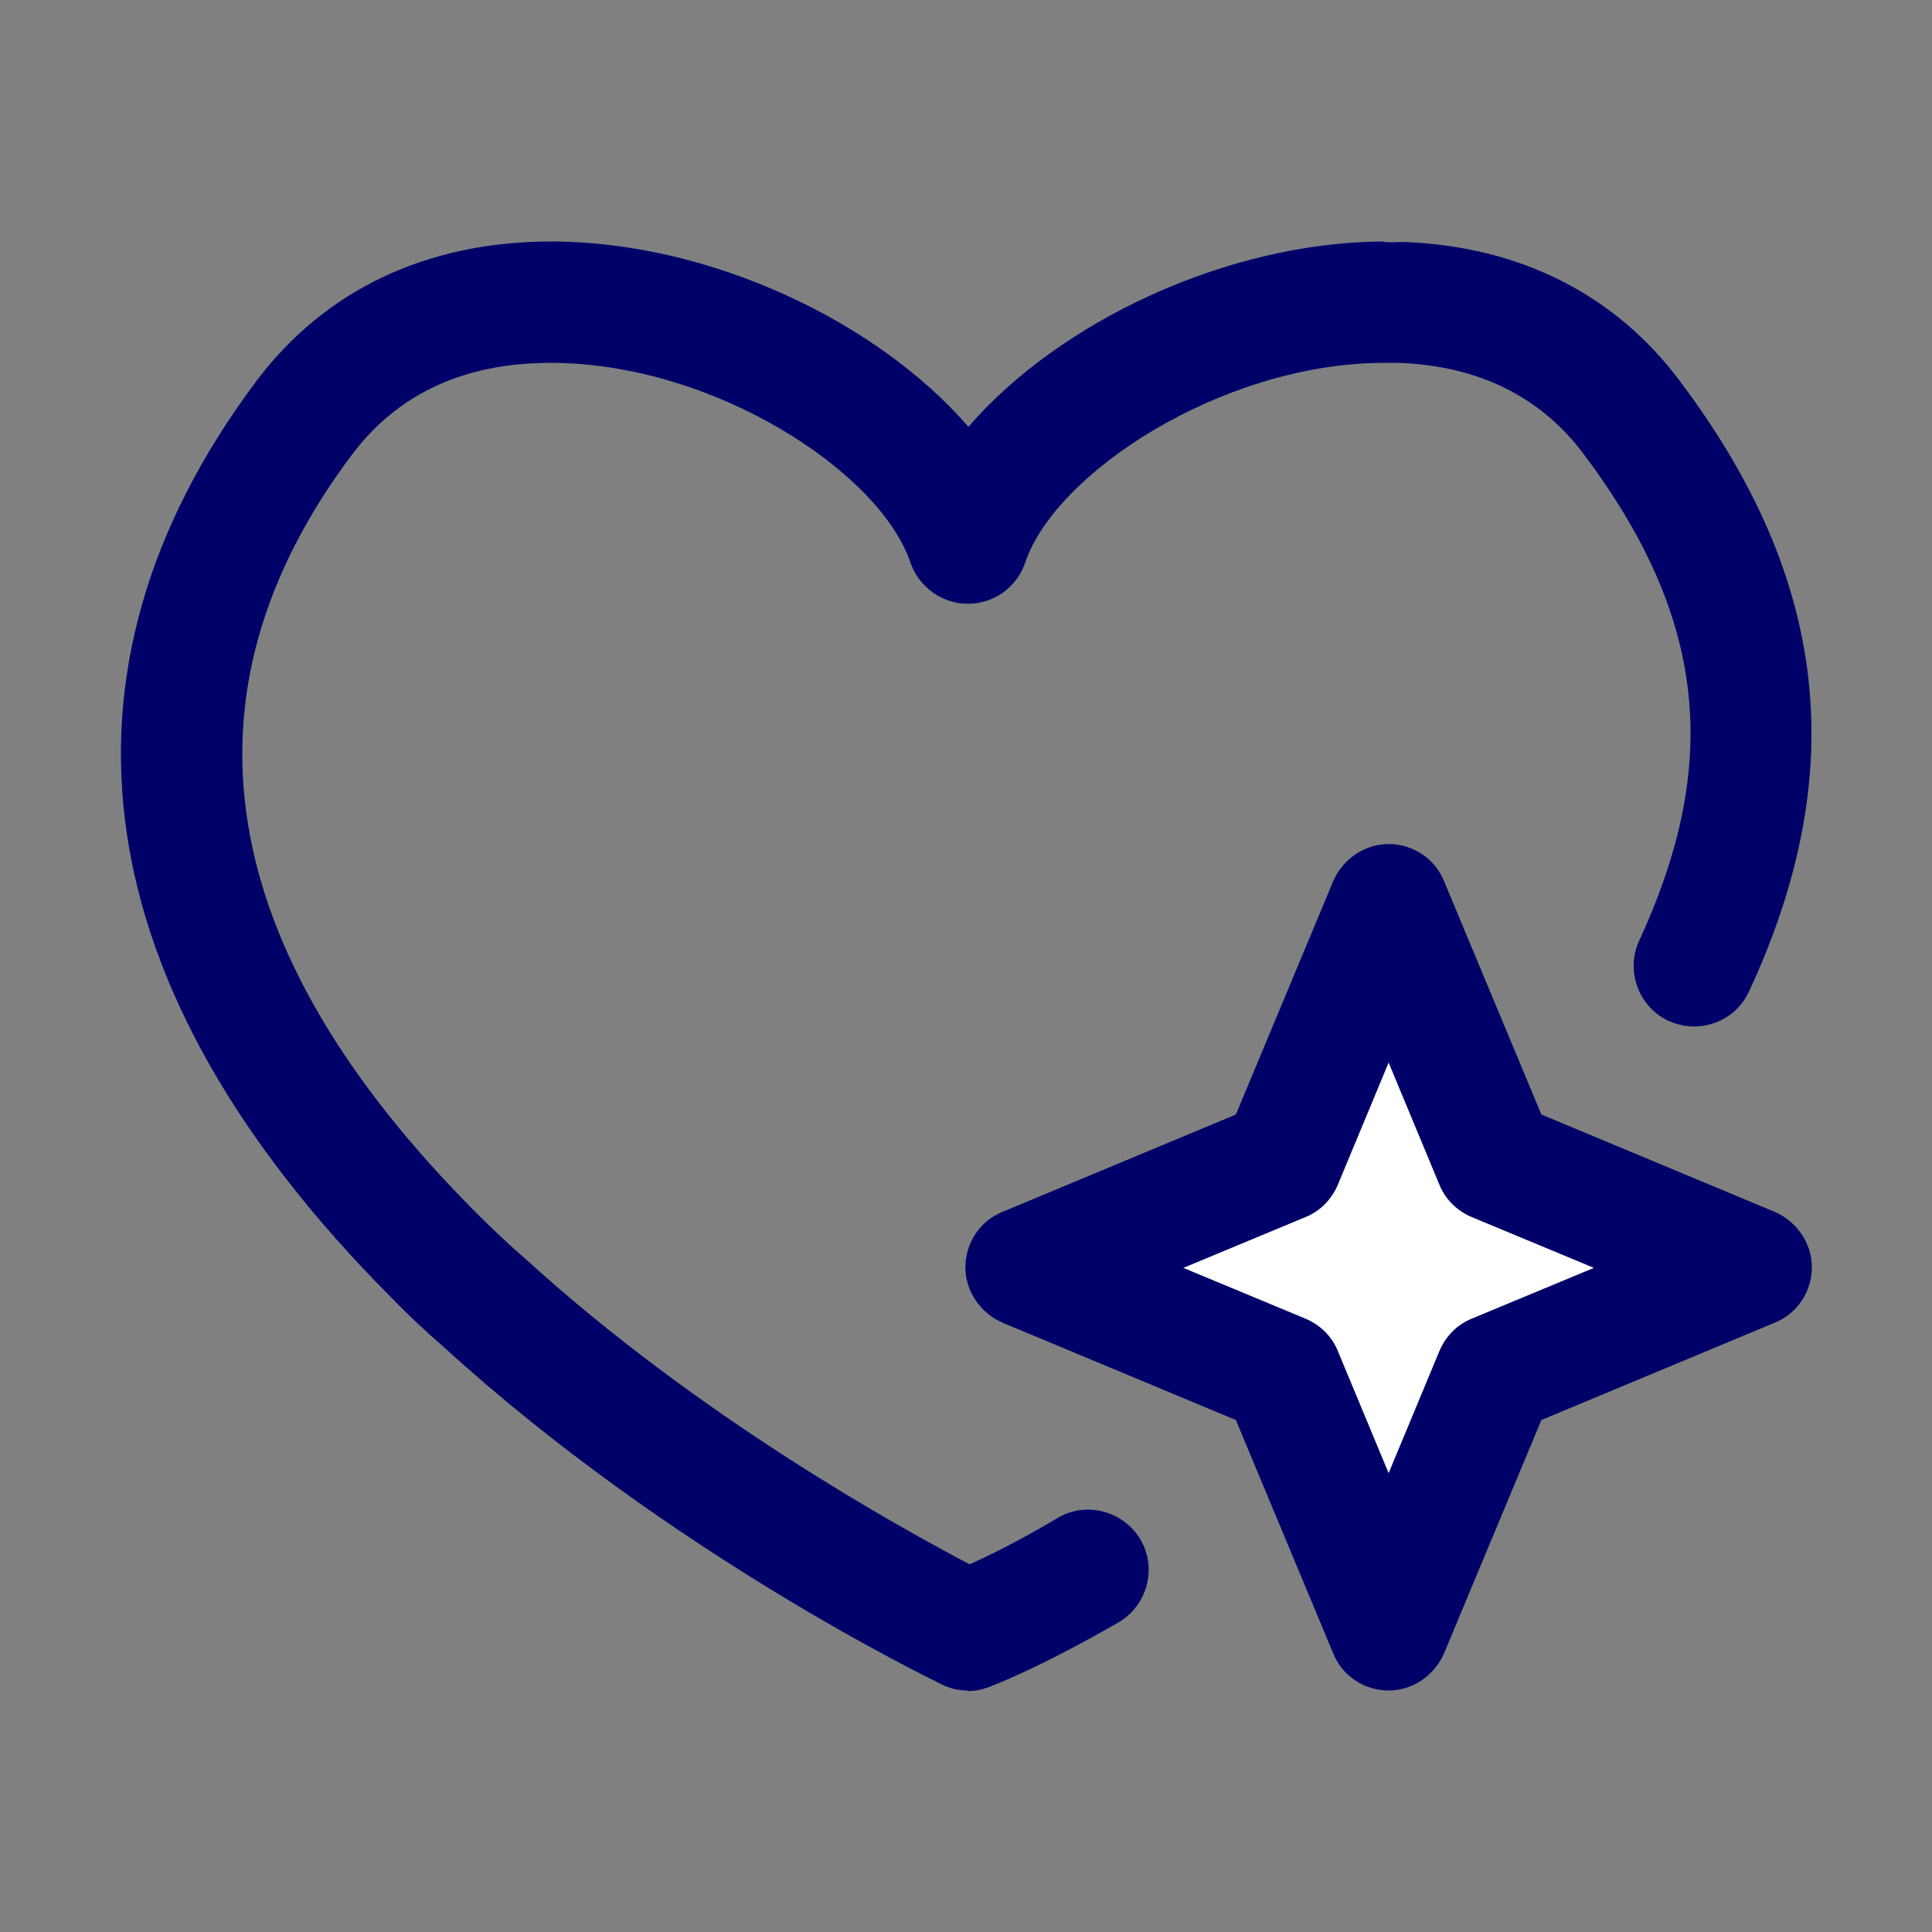
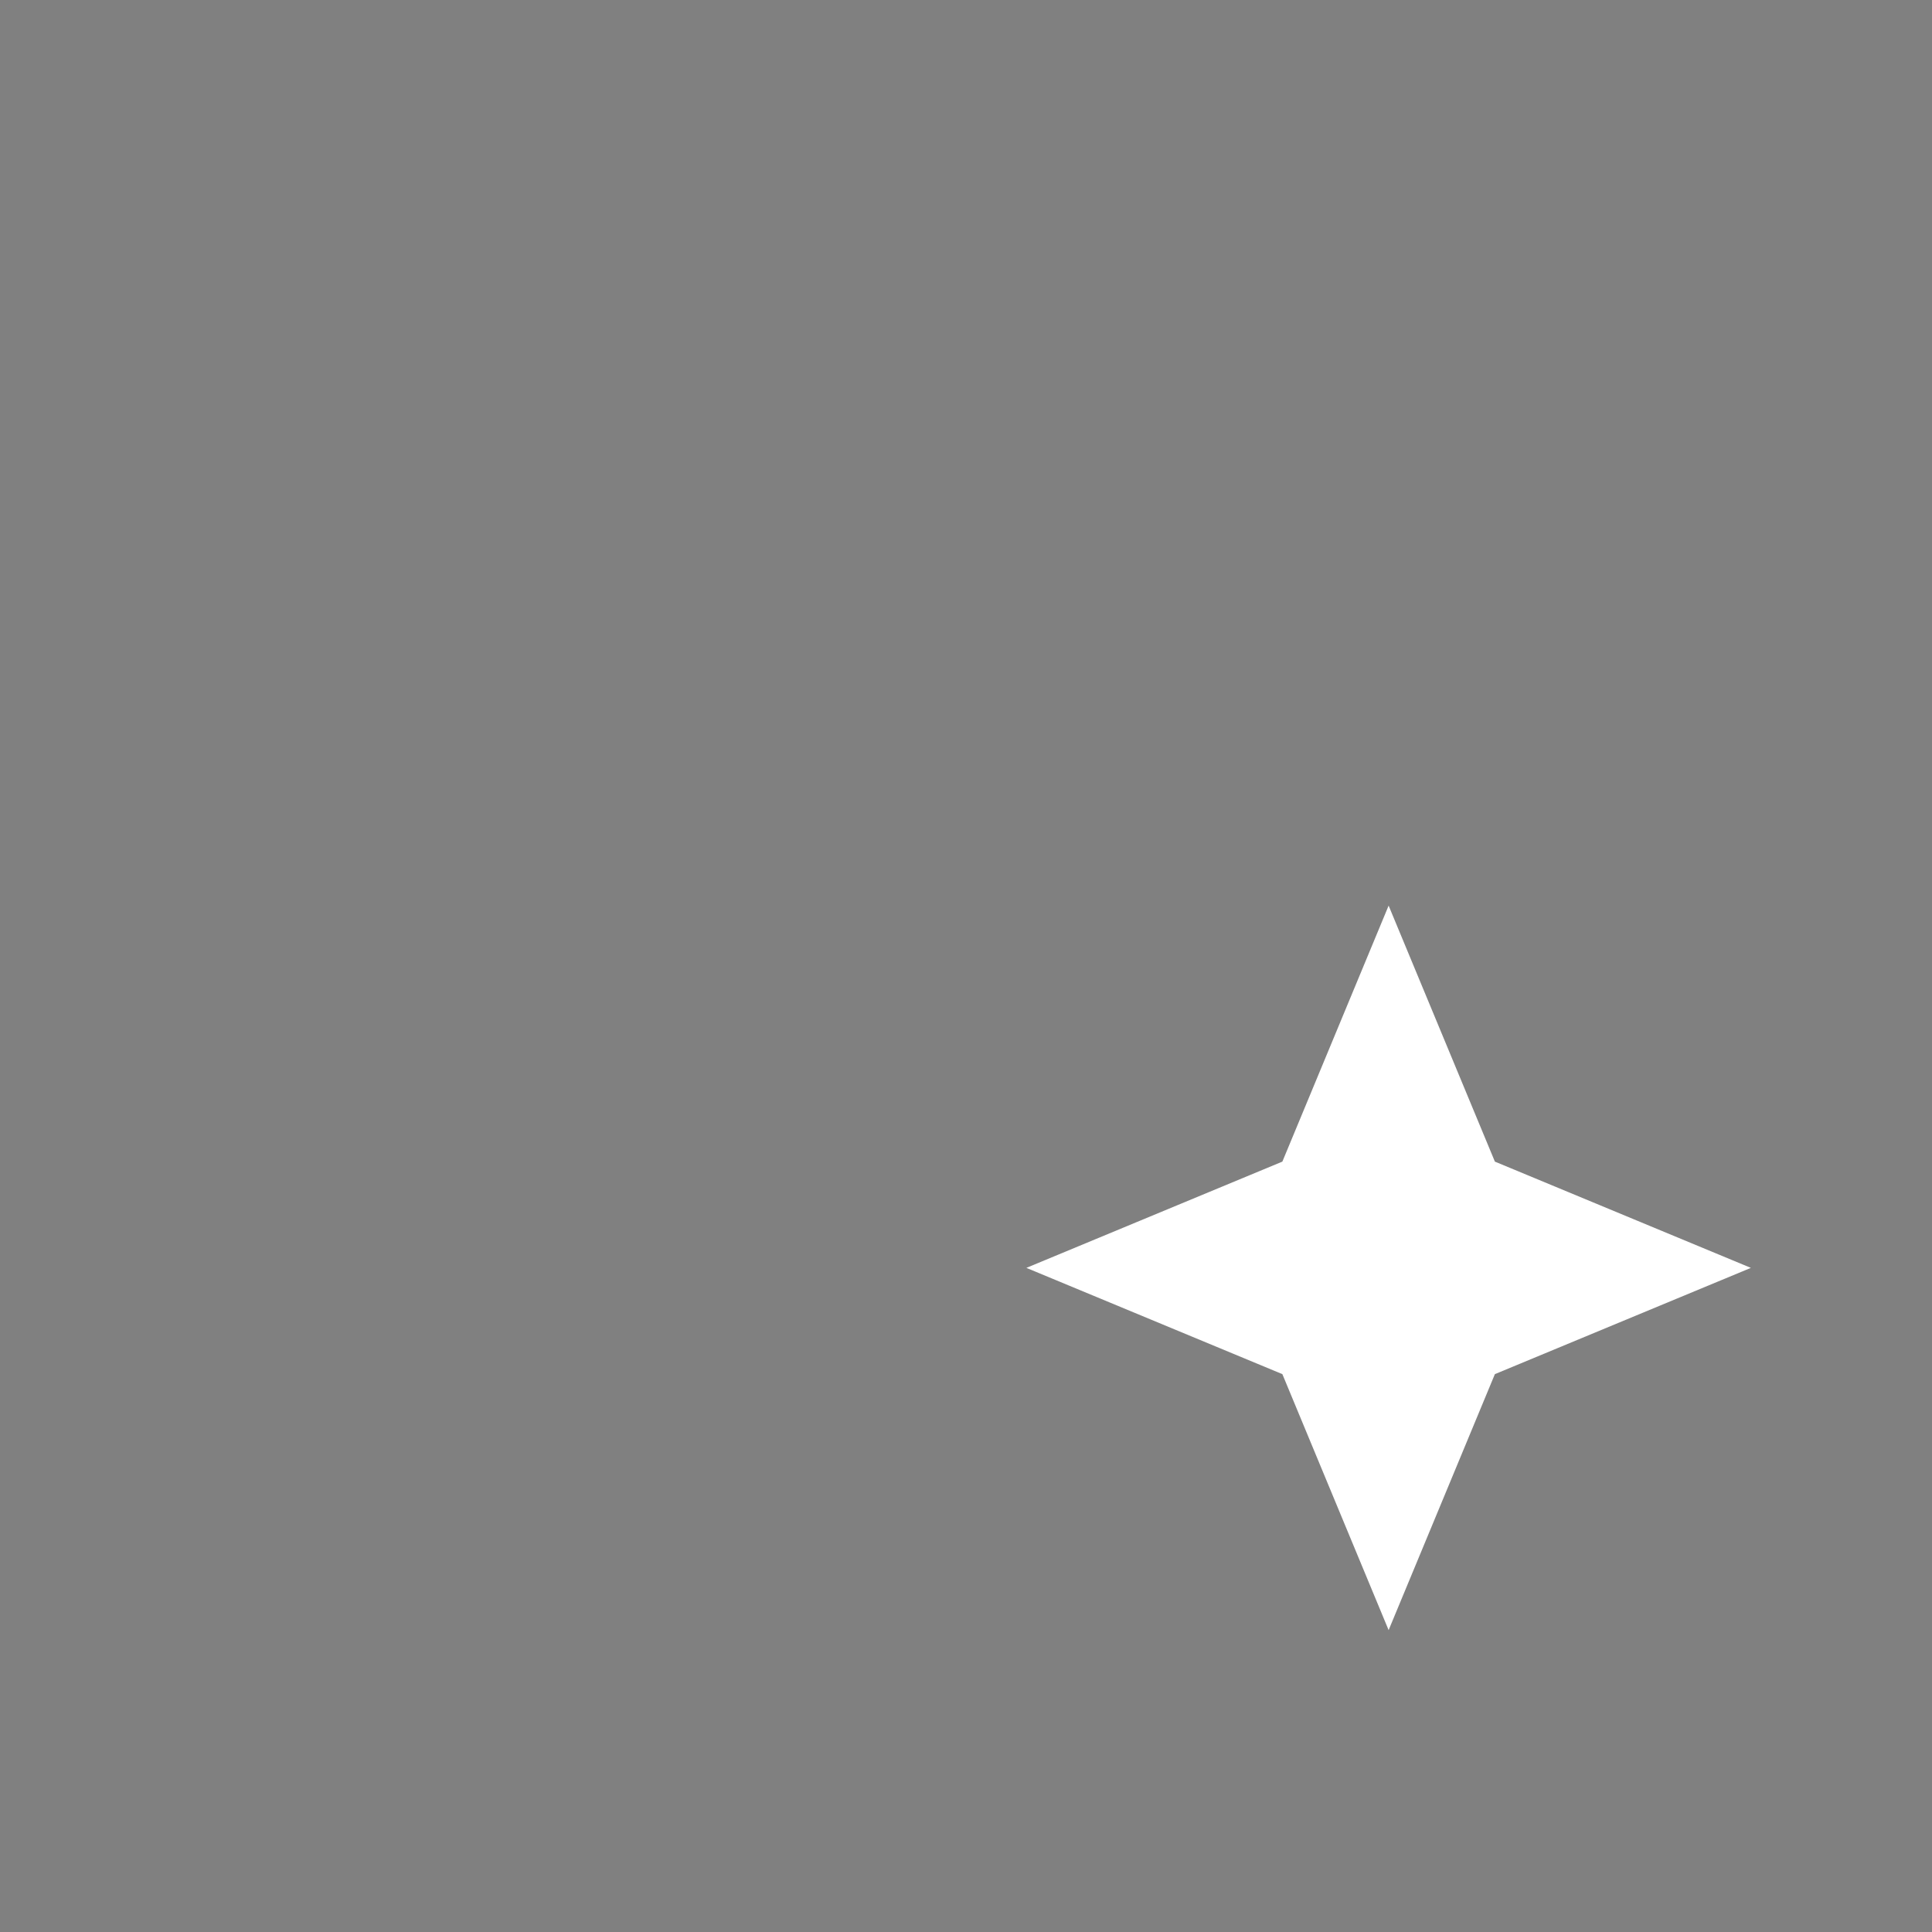
<svg xmlns="http://www.w3.org/2000/svg" id="Vectorisé" viewBox="0 0 32 32">
  <rect x="0" y="0" width="32" height="32" fill="#808080" stroke="none" />
  <defs>
    <style>
      .cls-1 {
        fill: #000069;
      }

      .cls-1, .cls-2 {
        stroke-width: 0px;
      }

      .cls-2 {
        fill: #fff;
      }
    </style>
  </defs>
  <g>
    <polygon class="cls-2" points="24.76 19.24 29 21 24.76 22.76 23 27 21.24 22.76 17 21 21.24 19.24 23 15 24.76 19.24" />
-     <path class="cls-1" d="M23,28c-.4,0-.77-.24-.92-.62l-1.61-3.86-3.86-1.61c-.37-.16-.62-.52-.62-.92s.24-.77.62-.92l3.86-1.61,1.61-3.86c.16-.37.52-.62.92-.62s.77.24.92.62l1.61,3.86,3.86,1.61c.37.16.62.52.62.92s-.24.77-.62.92l-3.86,1.61-1.61,3.86c-.16.37-.52.62-.92.62ZM19.6,21l2.02.84c.24.1.44.29.54.54l.84,2.02.84-2.02c.1-.24.29-.44.54-.54l2.02-.84-2.02-.84c-.24-.1-.44-.29-.54-.54l-.84-2.02-.84,2.02c-.1.24-.29.44-.54.54l-2.02.84Z" />
  </g>
-   <path class="cls-1" d="M16.03,28c-.15,0-.29-.03-.43-.1-.18-.09-4.5-2.17-8.24-5.58-.29-.25-.6-.54-.89-.84C1.4,16.39.63,11.15,4.24,6.32c1.14-1.52,2.83-2.32,4.89-2.32,2.61,0,5.4,1.32,6.91,3.07,1.5-1.74,4.27-3.05,6.85-3.07.15.03.27,0,.41.01,1.88.08,3.46.87,4.53,2.31,2.46,3.27,2.82,6.48,1.14,10.1-.23.5-.82.72-1.33.49-.5-.23-.72-.83-.49-1.33,1.37-2.96,1.1-5.37-.92-8.06-.71-.95-1.74-1.46-3.06-1.51-.13,0-.2,0-.28,0-2.66.02-5.41,1.82-5.91,3.31-.14.41-.52.68-.95.68h0c-.43,0-.81-.28-.95-.68-.5-1.5-3.26-3.31-5.96-3.31-1.43,0-2.53.51-3.29,1.52-2.98,3.97-2.29,8.19,2.04,12.54.26.26.53.52.81.76,2.9,2.65,6.26,4.49,7.38,5.08.31-.14.81-.38,1.46-.77.48-.28,1.09-.11,1.37.36.28.48.11,1.09-.36,1.37-1.34.77-2.09,1.05-2.17,1.08-.11.04-.22.06-.33.06Z" />
</svg>